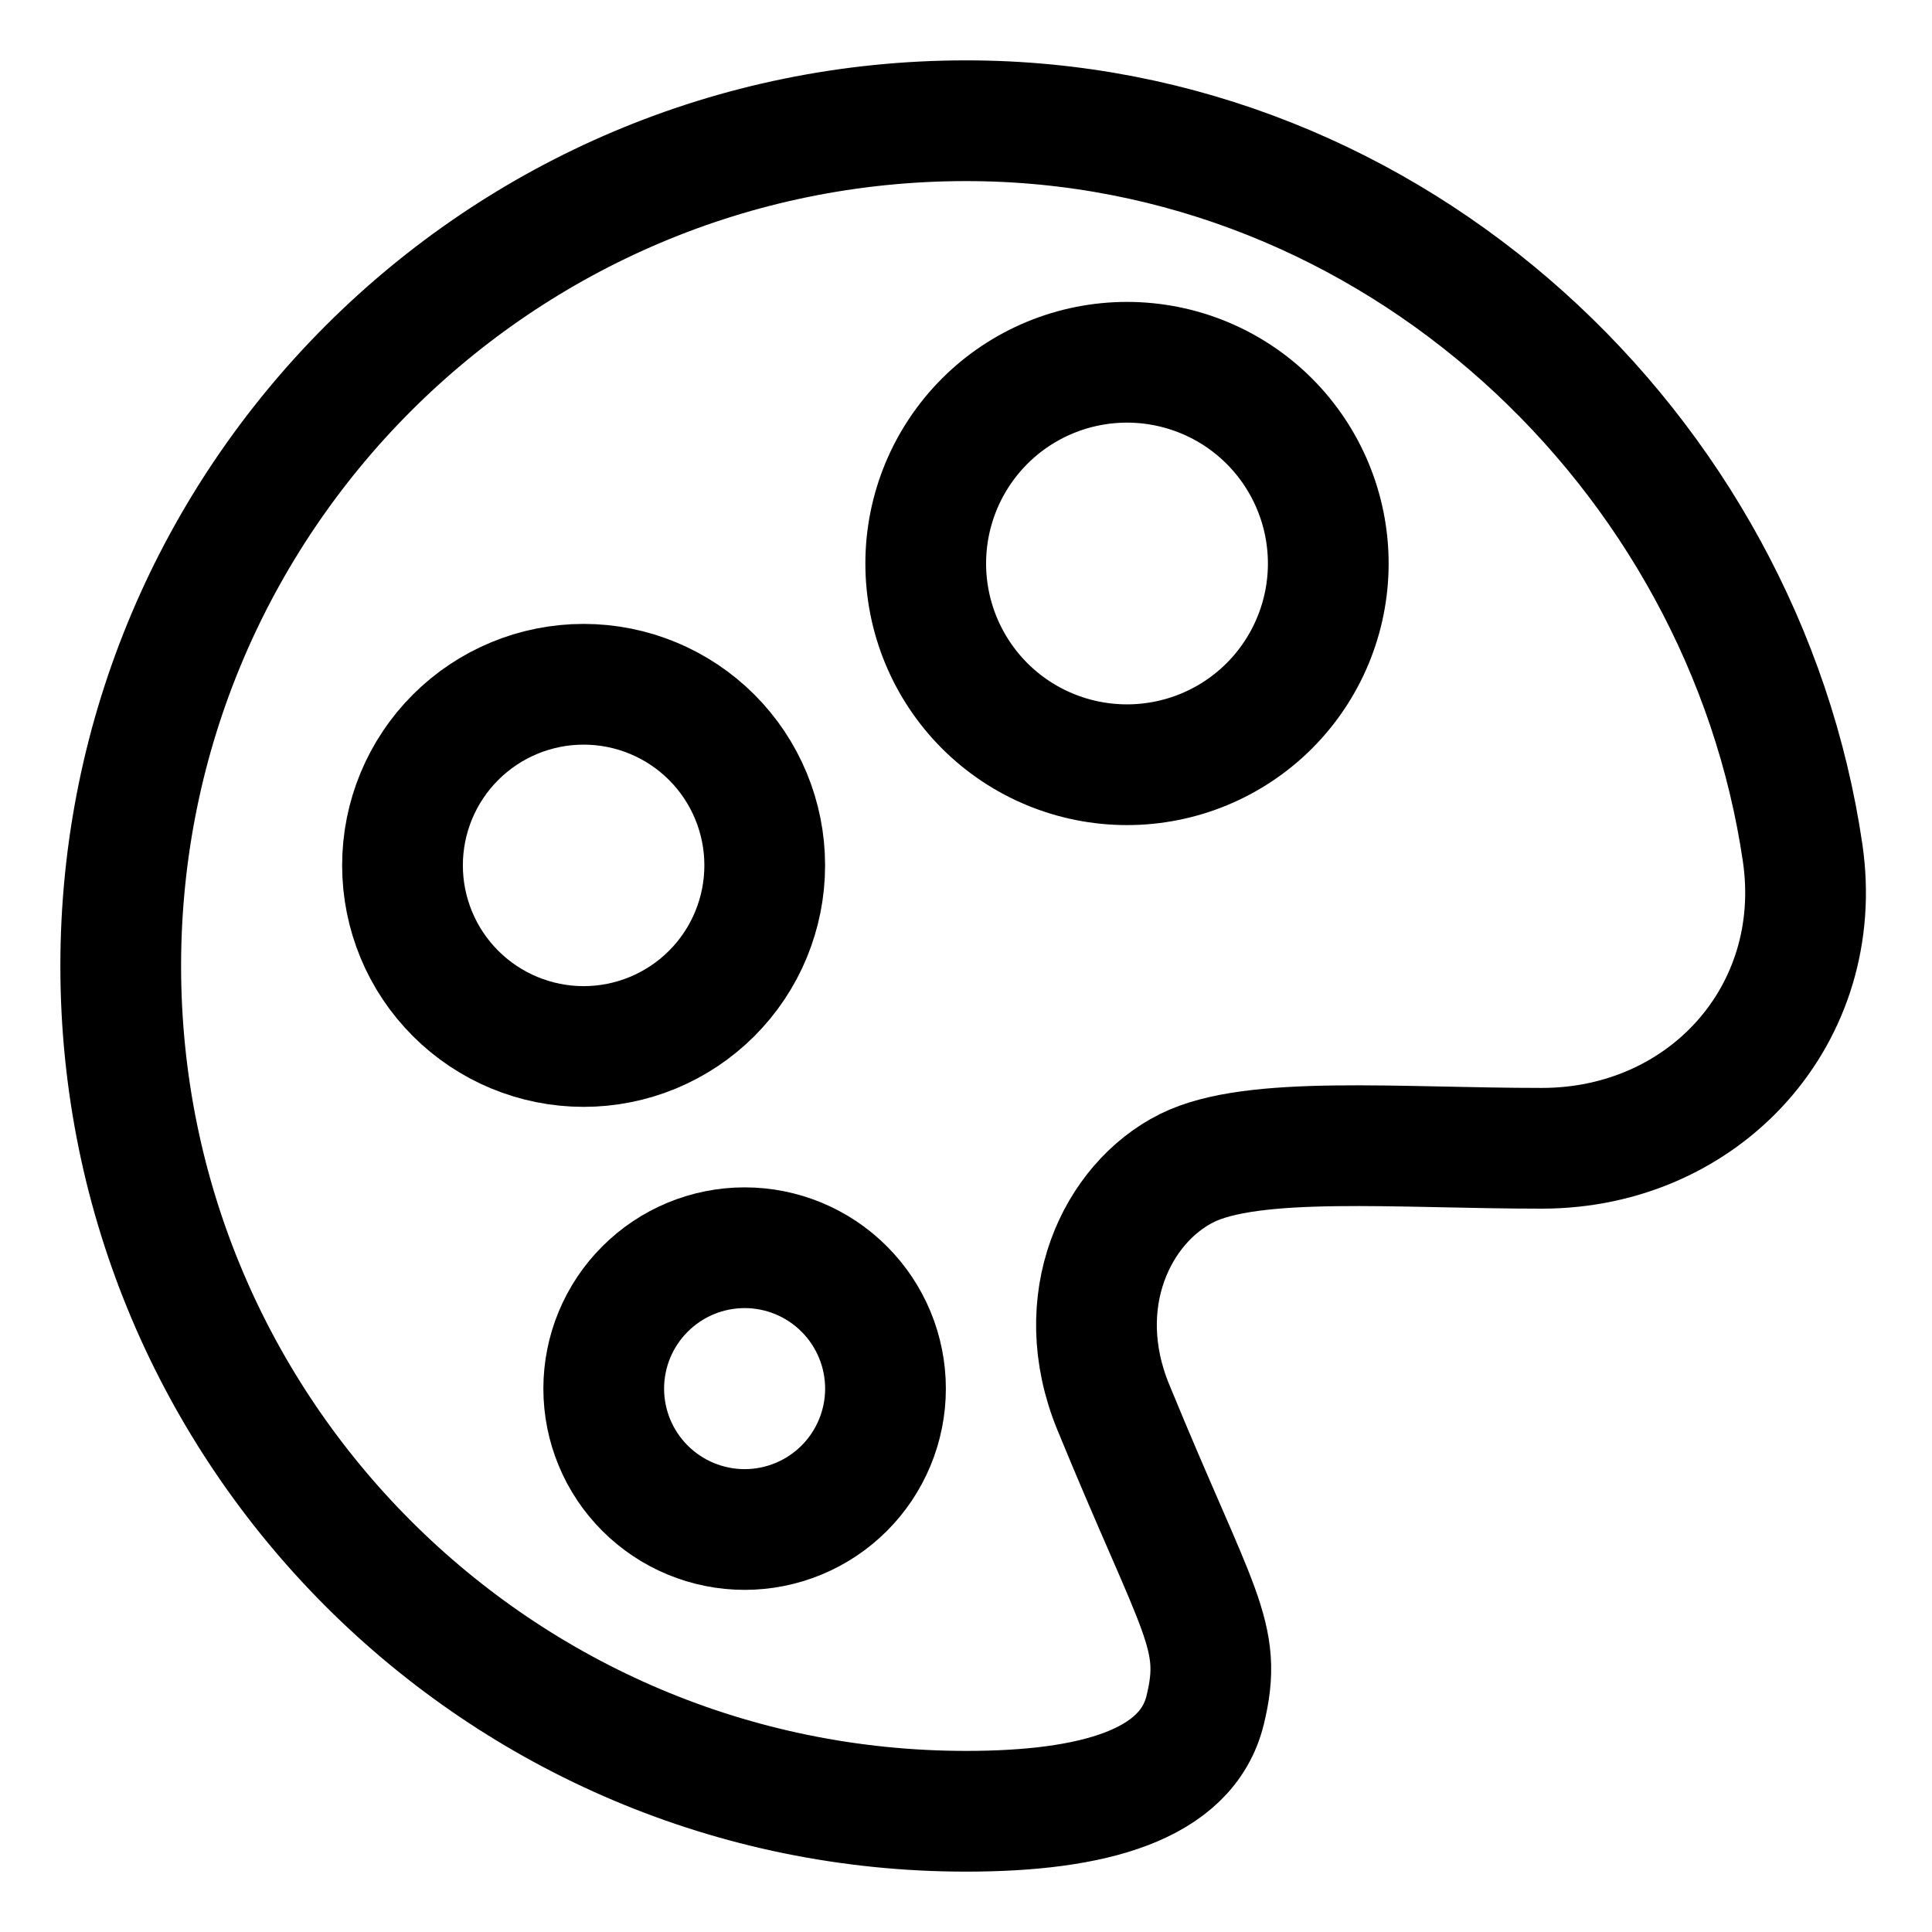
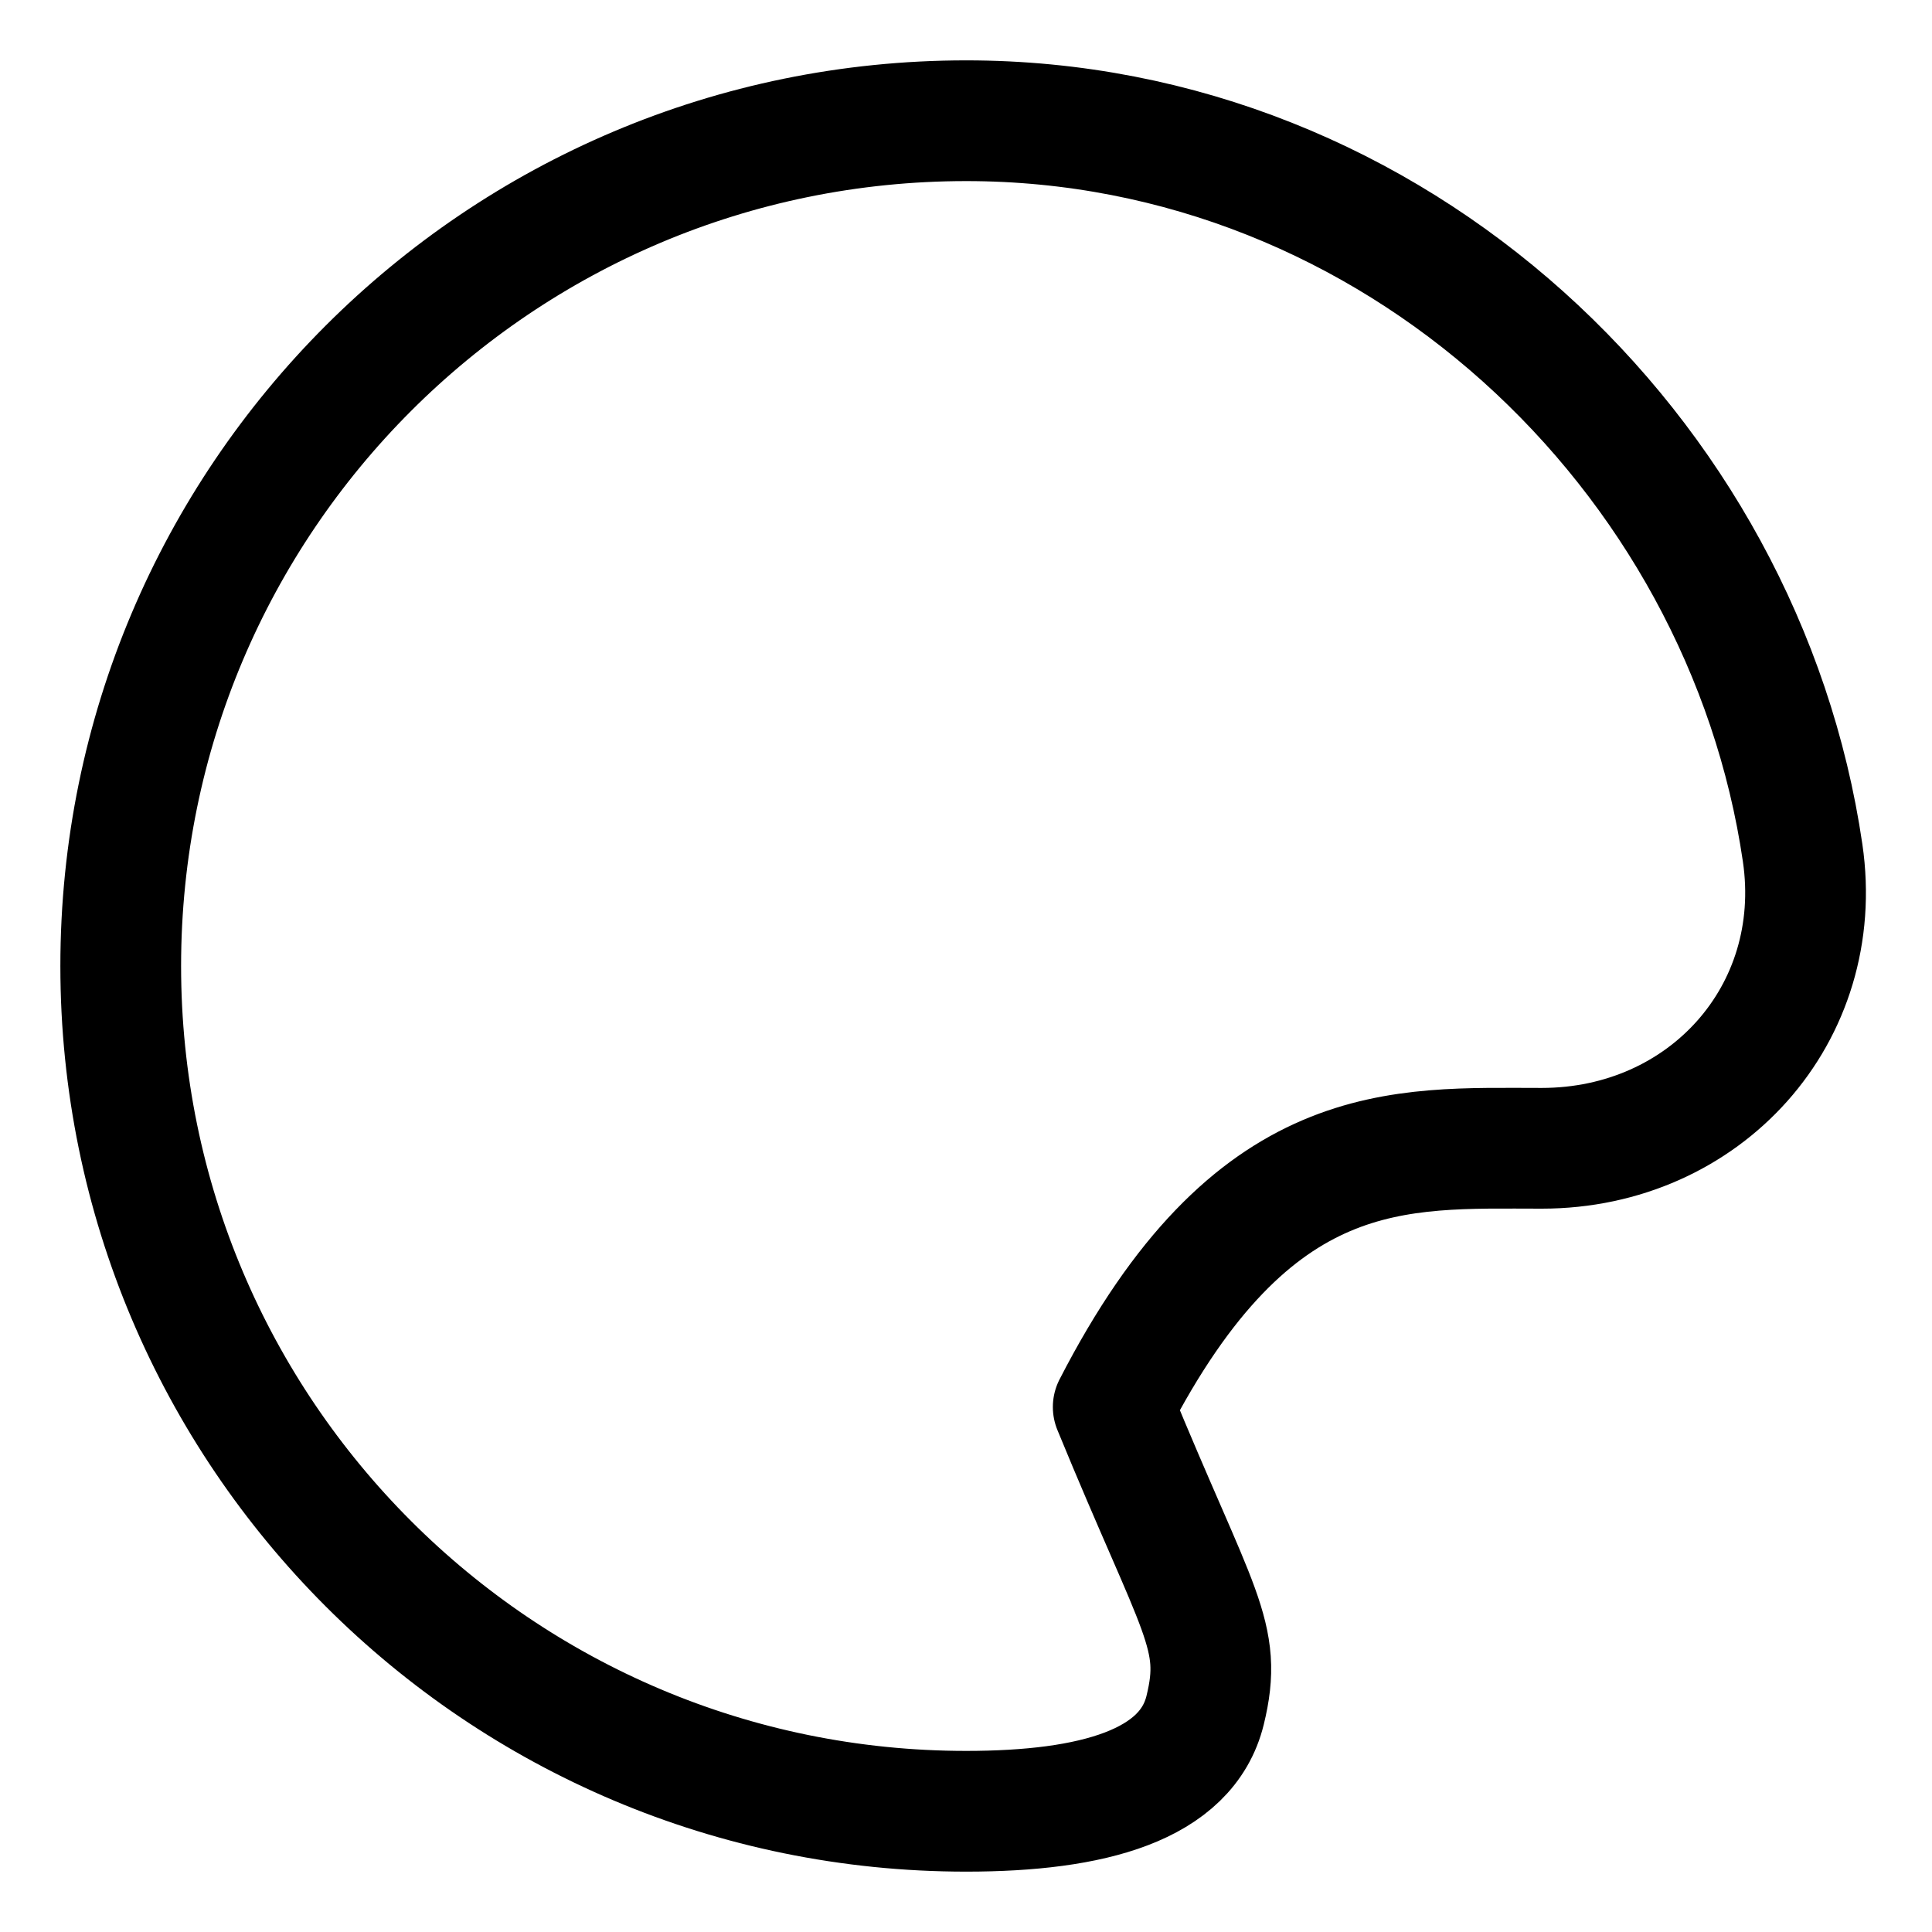
<svg xmlns="http://www.w3.org/2000/svg" fill="none" height="100%" overflow="visible" preserveAspectRatio="none" style="display: block;" viewBox="0 0 45 45" width="100%">
  <g id="streamline-plump:paint-palette">
    <g id="Group">
-       <path d="M35.912 26.746C39.708 26.745 42.535 23.622 41.987 19.867C40.622 10.534 32.486 2.812 22.505 2.812C11.628 2.812 2.812 11.627 2.812 22.5C2.812 33.373 11.629 42.188 22.505 42.188C25.451 42.188 27.642 41.584 28.07 39.833C28.498 38.082 27.915 37.612 25.929 32.772C24.914 30.297 26.017 28.019 27.642 27.208C29.185 26.437 32.582 26.747 35.912 26.746Z" id="Vector" stroke="black" stroke-linecap="round" stroke-linejoin="round" stroke-width="2.812" />
-       <path d="M21.562 13.125C21.562 14.368 22.056 15.56 22.935 16.44C23.814 17.319 25.007 17.812 26.25 17.812C27.493 17.812 28.686 17.319 29.565 16.44C30.444 15.56 30.938 14.368 30.938 13.125C30.938 11.882 30.444 10.69 29.565 9.81C28.686 8.931 27.493 8.438 26.25 8.438C25.007 8.438 23.814 8.931 22.935 9.81C22.056 10.69 21.562 11.882 21.562 13.125ZM9.375 20.156C9.375 21.275 9.819 22.348 10.611 23.139C11.402 23.93 12.475 24.375 13.594 24.375C14.713 24.375 15.786 23.93 16.577 23.139C17.368 22.348 17.812 21.275 17.812 20.156C17.812 19.037 17.368 17.964 16.577 17.173C15.786 16.382 14.713 15.938 13.594 15.938C12.475 15.938 11.402 16.382 10.611 17.173C9.819 17.964 9.375 19.037 9.375 20.156ZM14.062 32.344C14.062 33.214 14.408 34.049 15.024 34.664C15.639 35.279 16.474 35.625 17.344 35.625C18.214 35.625 19.049 35.279 19.664 34.664C20.279 34.049 20.625 33.214 20.625 32.344C20.625 31.474 20.279 30.639 19.664 30.024C19.049 29.408 18.214 29.062 17.344 29.062C16.474 29.062 15.639 29.408 15.024 30.024C14.408 30.639 14.062 31.474 14.062 32.344Z" id="Vector_2" stroke="black" stroke-linecap="round" stroke-linejoin="round" stroke-width="2.812" />
+       <path d="M35.912 26.746C39.708 26.745 42.535 23.622 41.987 19.867C40.622 10.534 32.486 2.812 22.505 2.812C11.628 2.812 2.812 11.627 2.812 22.5C2.812 33.373 11.629 42.188 22.505 42.188C25.451 42.188 27.642 41.584 28.07 39.833C28.498 38.082 27.915 37.612 25.929 32.772C29.185 26.437 32.582 26.747 35.912 26.746Z" id="Vector" stroke="black" stroke-linecap="round" stroke-linejoin="round" stroke-width="2.812" />
    </g>
  </g>
</svg>